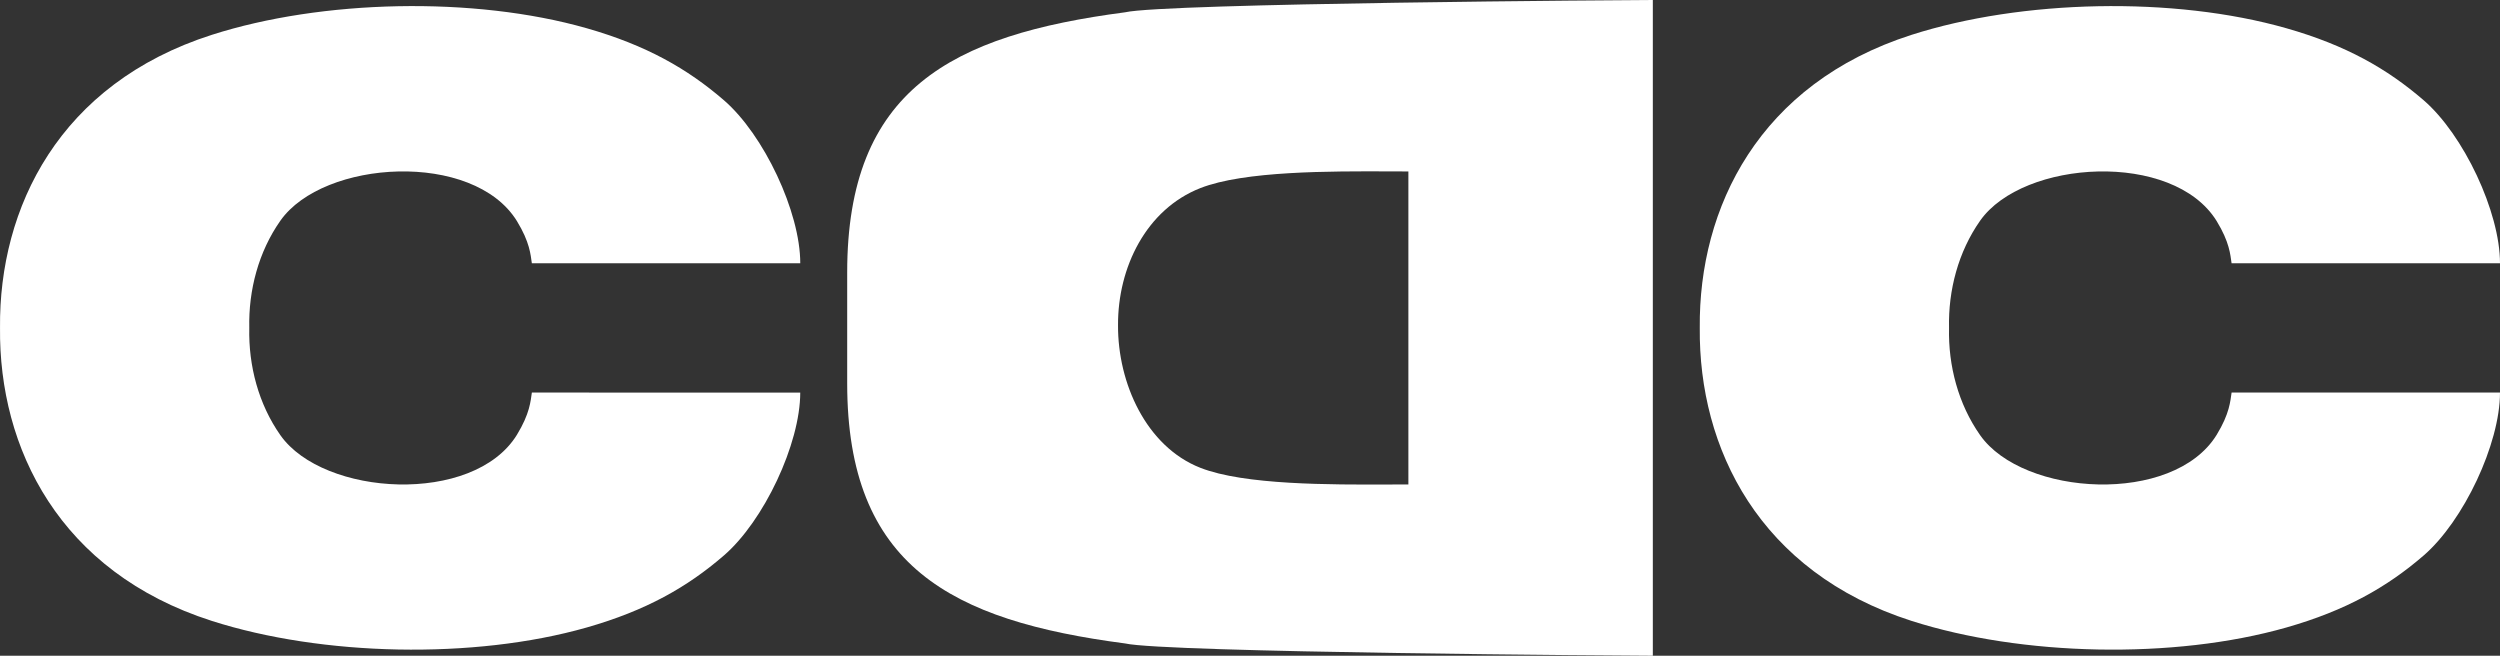
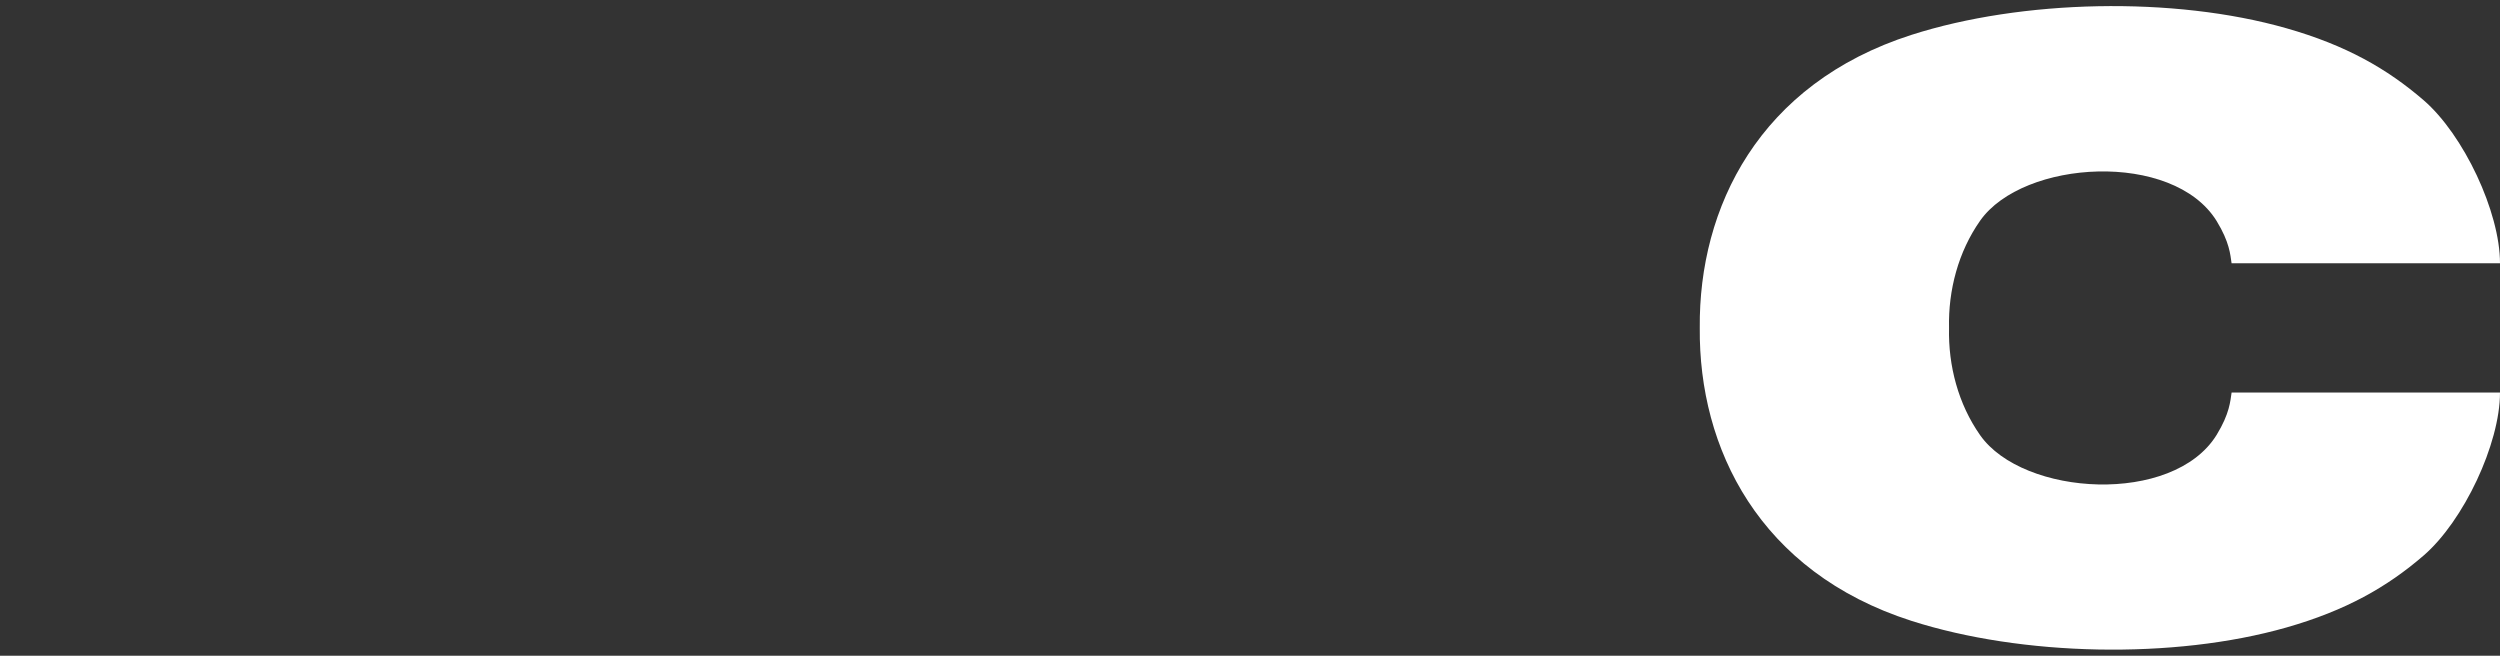
<svg xmlns="http://www.w3.org/2000/svg" width="122" height="32" viewBox="0 0 122 32" fill="none">
  <rect x="0" y="0" width="122" height="32" fill="#333333" stroke="none" />
-   <path fill-rule="evenodd" clip-rule="evenodd" d="M39.052 19.158C39.052 21.66 37.275 25.426 35.323 27.11C33.539 28.651 31.536 29.792 28.63 30.622C23.12 32.193 15.711 32.023 10.333 30.299C2.89 27.914 -0.058 21.859 0.001 16C-0.054 10.138 2.891 4.086 10.334 1.701C15.712 -0.023 23.121 -0.193 28.631 1.378C31.537 2.208 33.539 3.349 35.324 4.889C37.277 6.575 39.053 10.344 39.053 12.846H25.954C25.892 12.43 25.859 11.824 25.226 10.789C23.101 7.342 15.781 7.785 13.682 10.771C12.618 12.286 12.123 14.159 12.165 16.003C12.123 17.85 12.618 19.721 13.682 21.236C15.781 24.225 23.105 24.665 25.226 21.218C25.86 20.179 25.892 19.574 25.955 19.157L39.052 19.158Z" fill="white" />
-   <path fill-rule="evenodd" clip-rule="evenodd" d="M80.658 32V0C79.665 0 56.822 0.156 54.904 0.6C46.417 1.714 41.343 4.364 41.343 13.297V18.704C41.343 27.637 46.418 30.287 54.904 31.4C56.822 31.844 79.665 32 80.658 32ZM58.575 9.18C55.939 10.216 54.544 13.05 54.56 15.873C54.544 18.697 55.939 21.792 58.575 22.828C60.715 23.671 64.917 23.655 67.837 23.644C68.151 23.642 68.449 23.641 68.729 23.641V8.367C68.449 8.367 68.151 8.366 67.837 8.364C64.917 8.353 60.715 8.338 58.575 9.18Z" fill="white" />
  <path fill-rule="evenodd" clip-rule="evenodd" d="M122 19.157C122 21.66 120.224 25.425 118.271 27.111C116.486 28.651 114.484 29.791 111.578 30.621C106.068 32.193 98.659 32.022 93.282 30.299C85.837 27.913 82.891 21.86 82.949 16C82.892 10.139 85.837 4.087 93.282 1.701C98.659 -0.022 106.068 -0.193 111.578 1.379C114.484 2.208 116.486 3.35 118.271 4.889C120.225 6.575 122 10.344 122 12.846H108.901C108.839 12.43 108.806 11.825 108.174 10.789C106.049 7.343 98.729 7.785 96.63 10.771C95.566 12.286 95.07 14.16 95.113 16.004C95.07 17.85 95.566 19.722 96.63 21.236C98.729 24.226 106.053 24.665 108.174 21.219C108.808 20.18 108.839 19.573 108.902 19.157H122Z" fill="white" />
</svg>